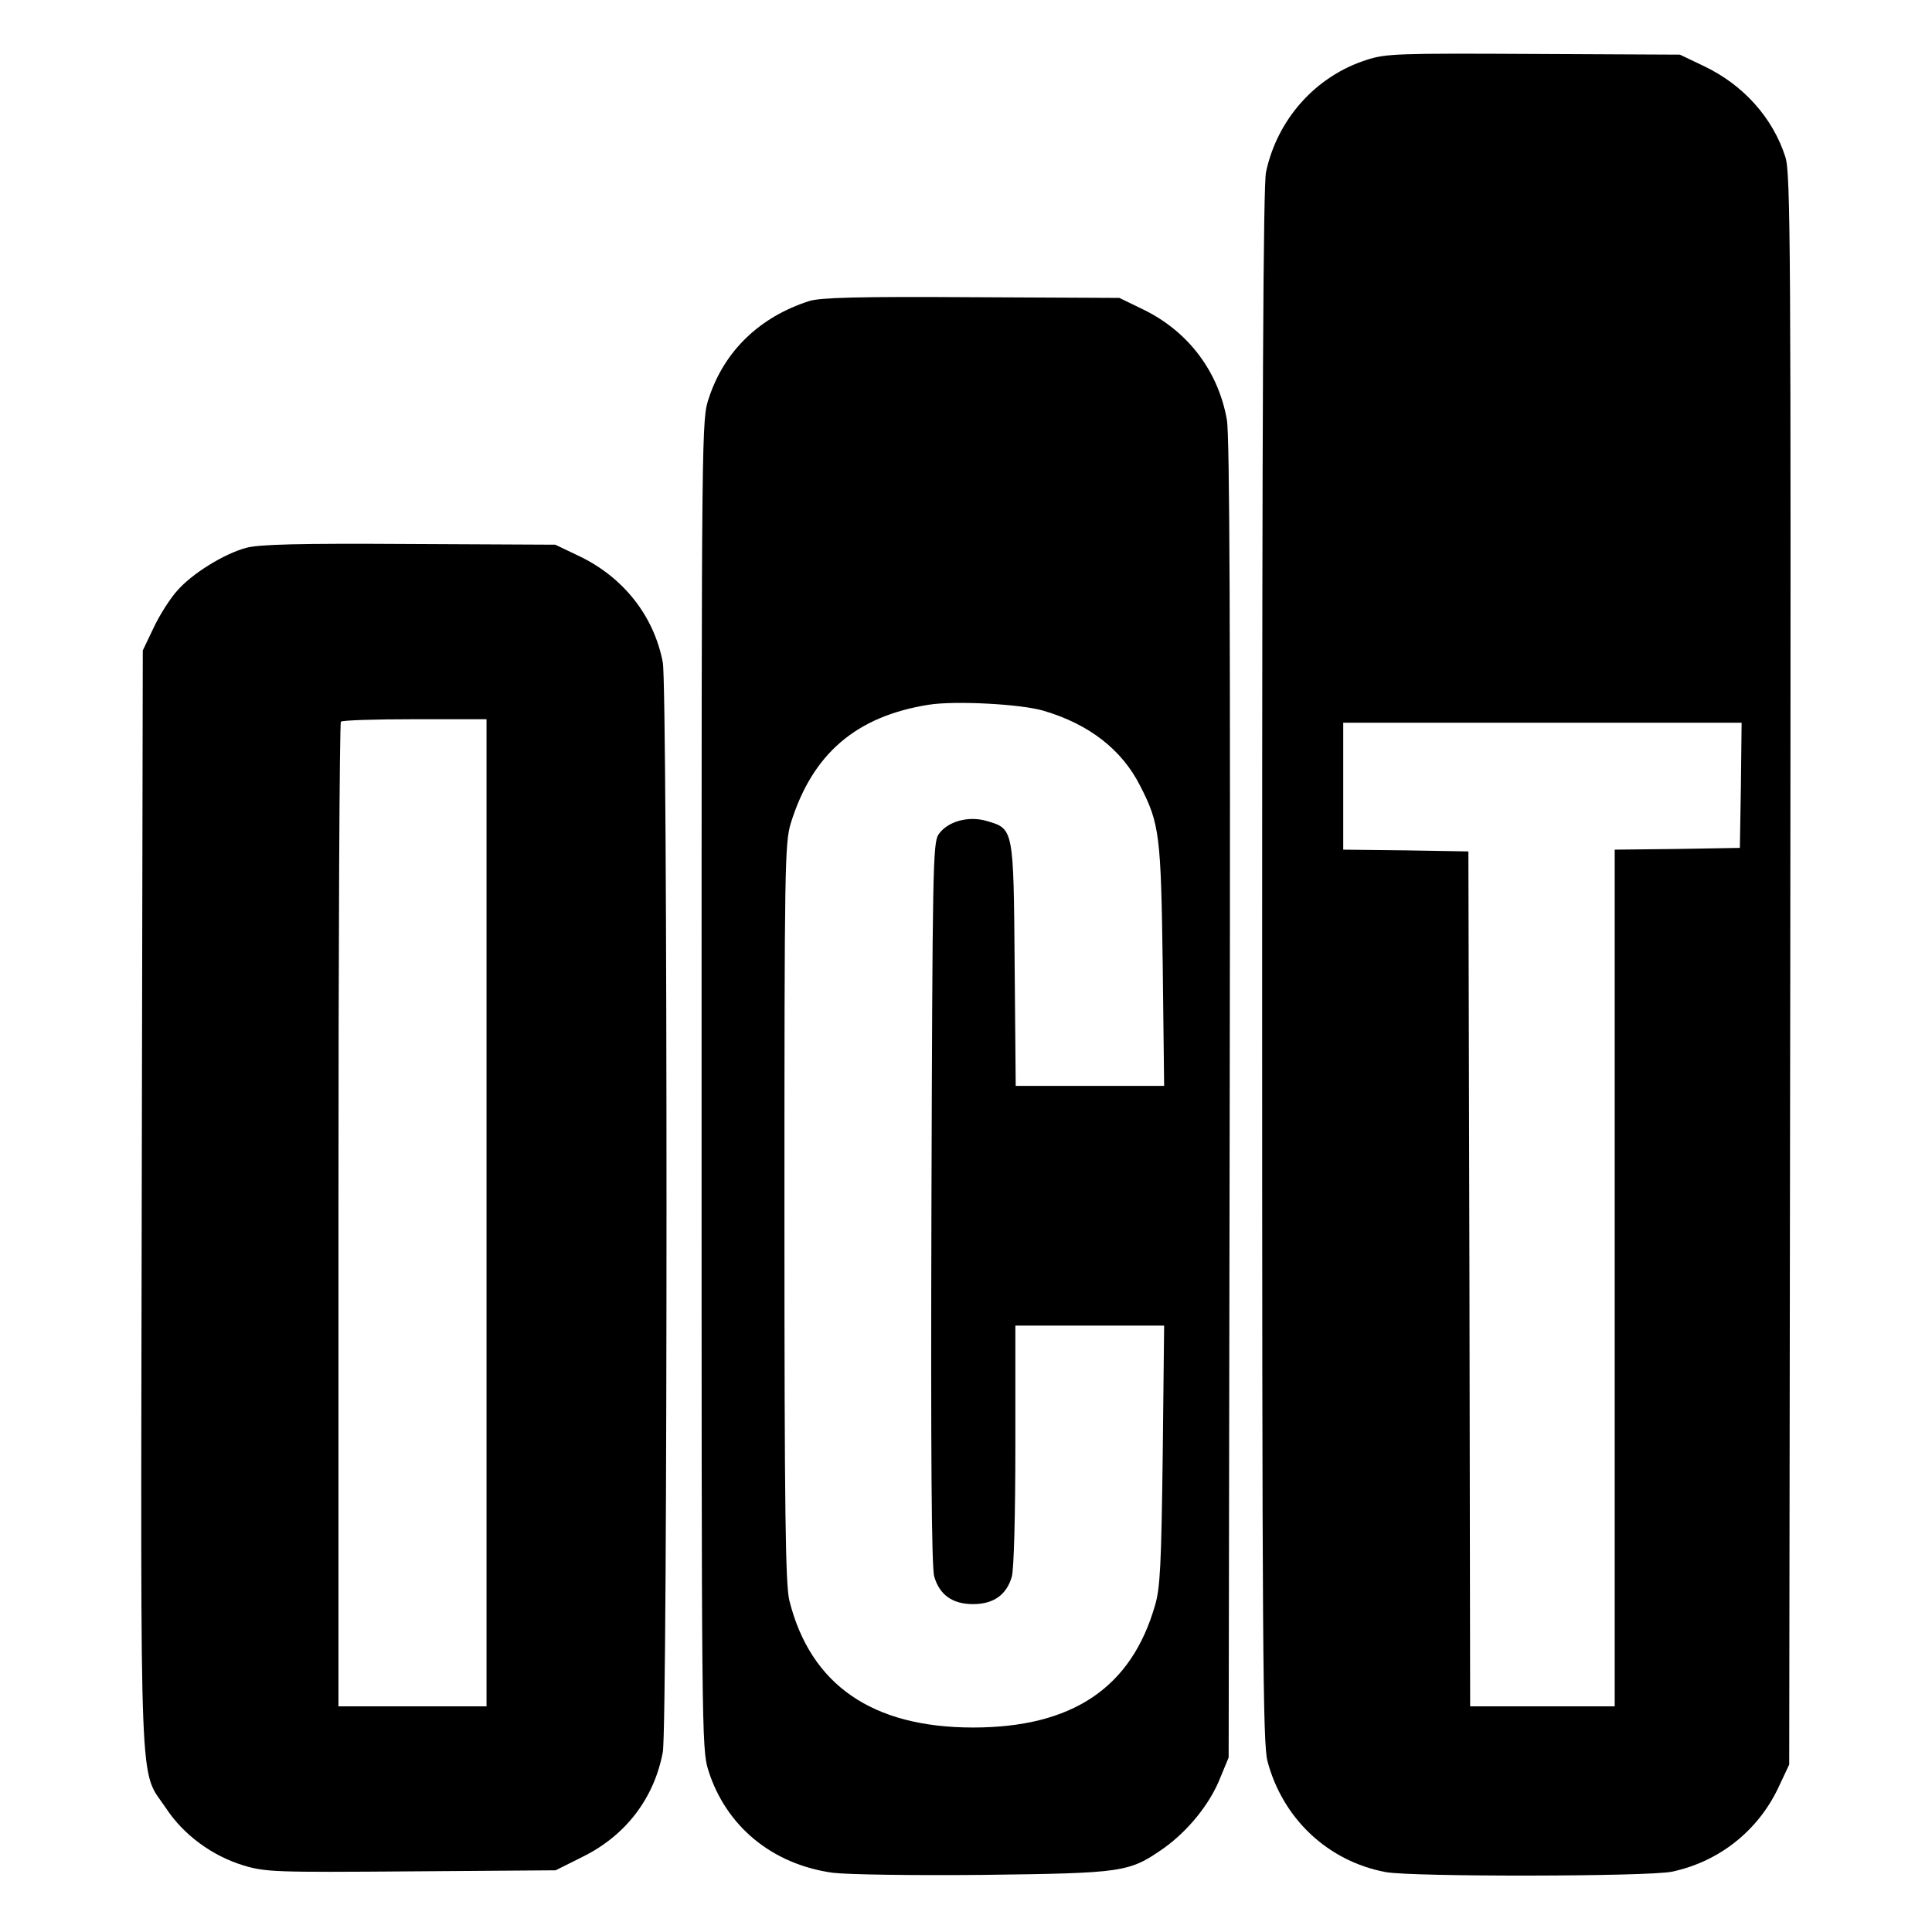
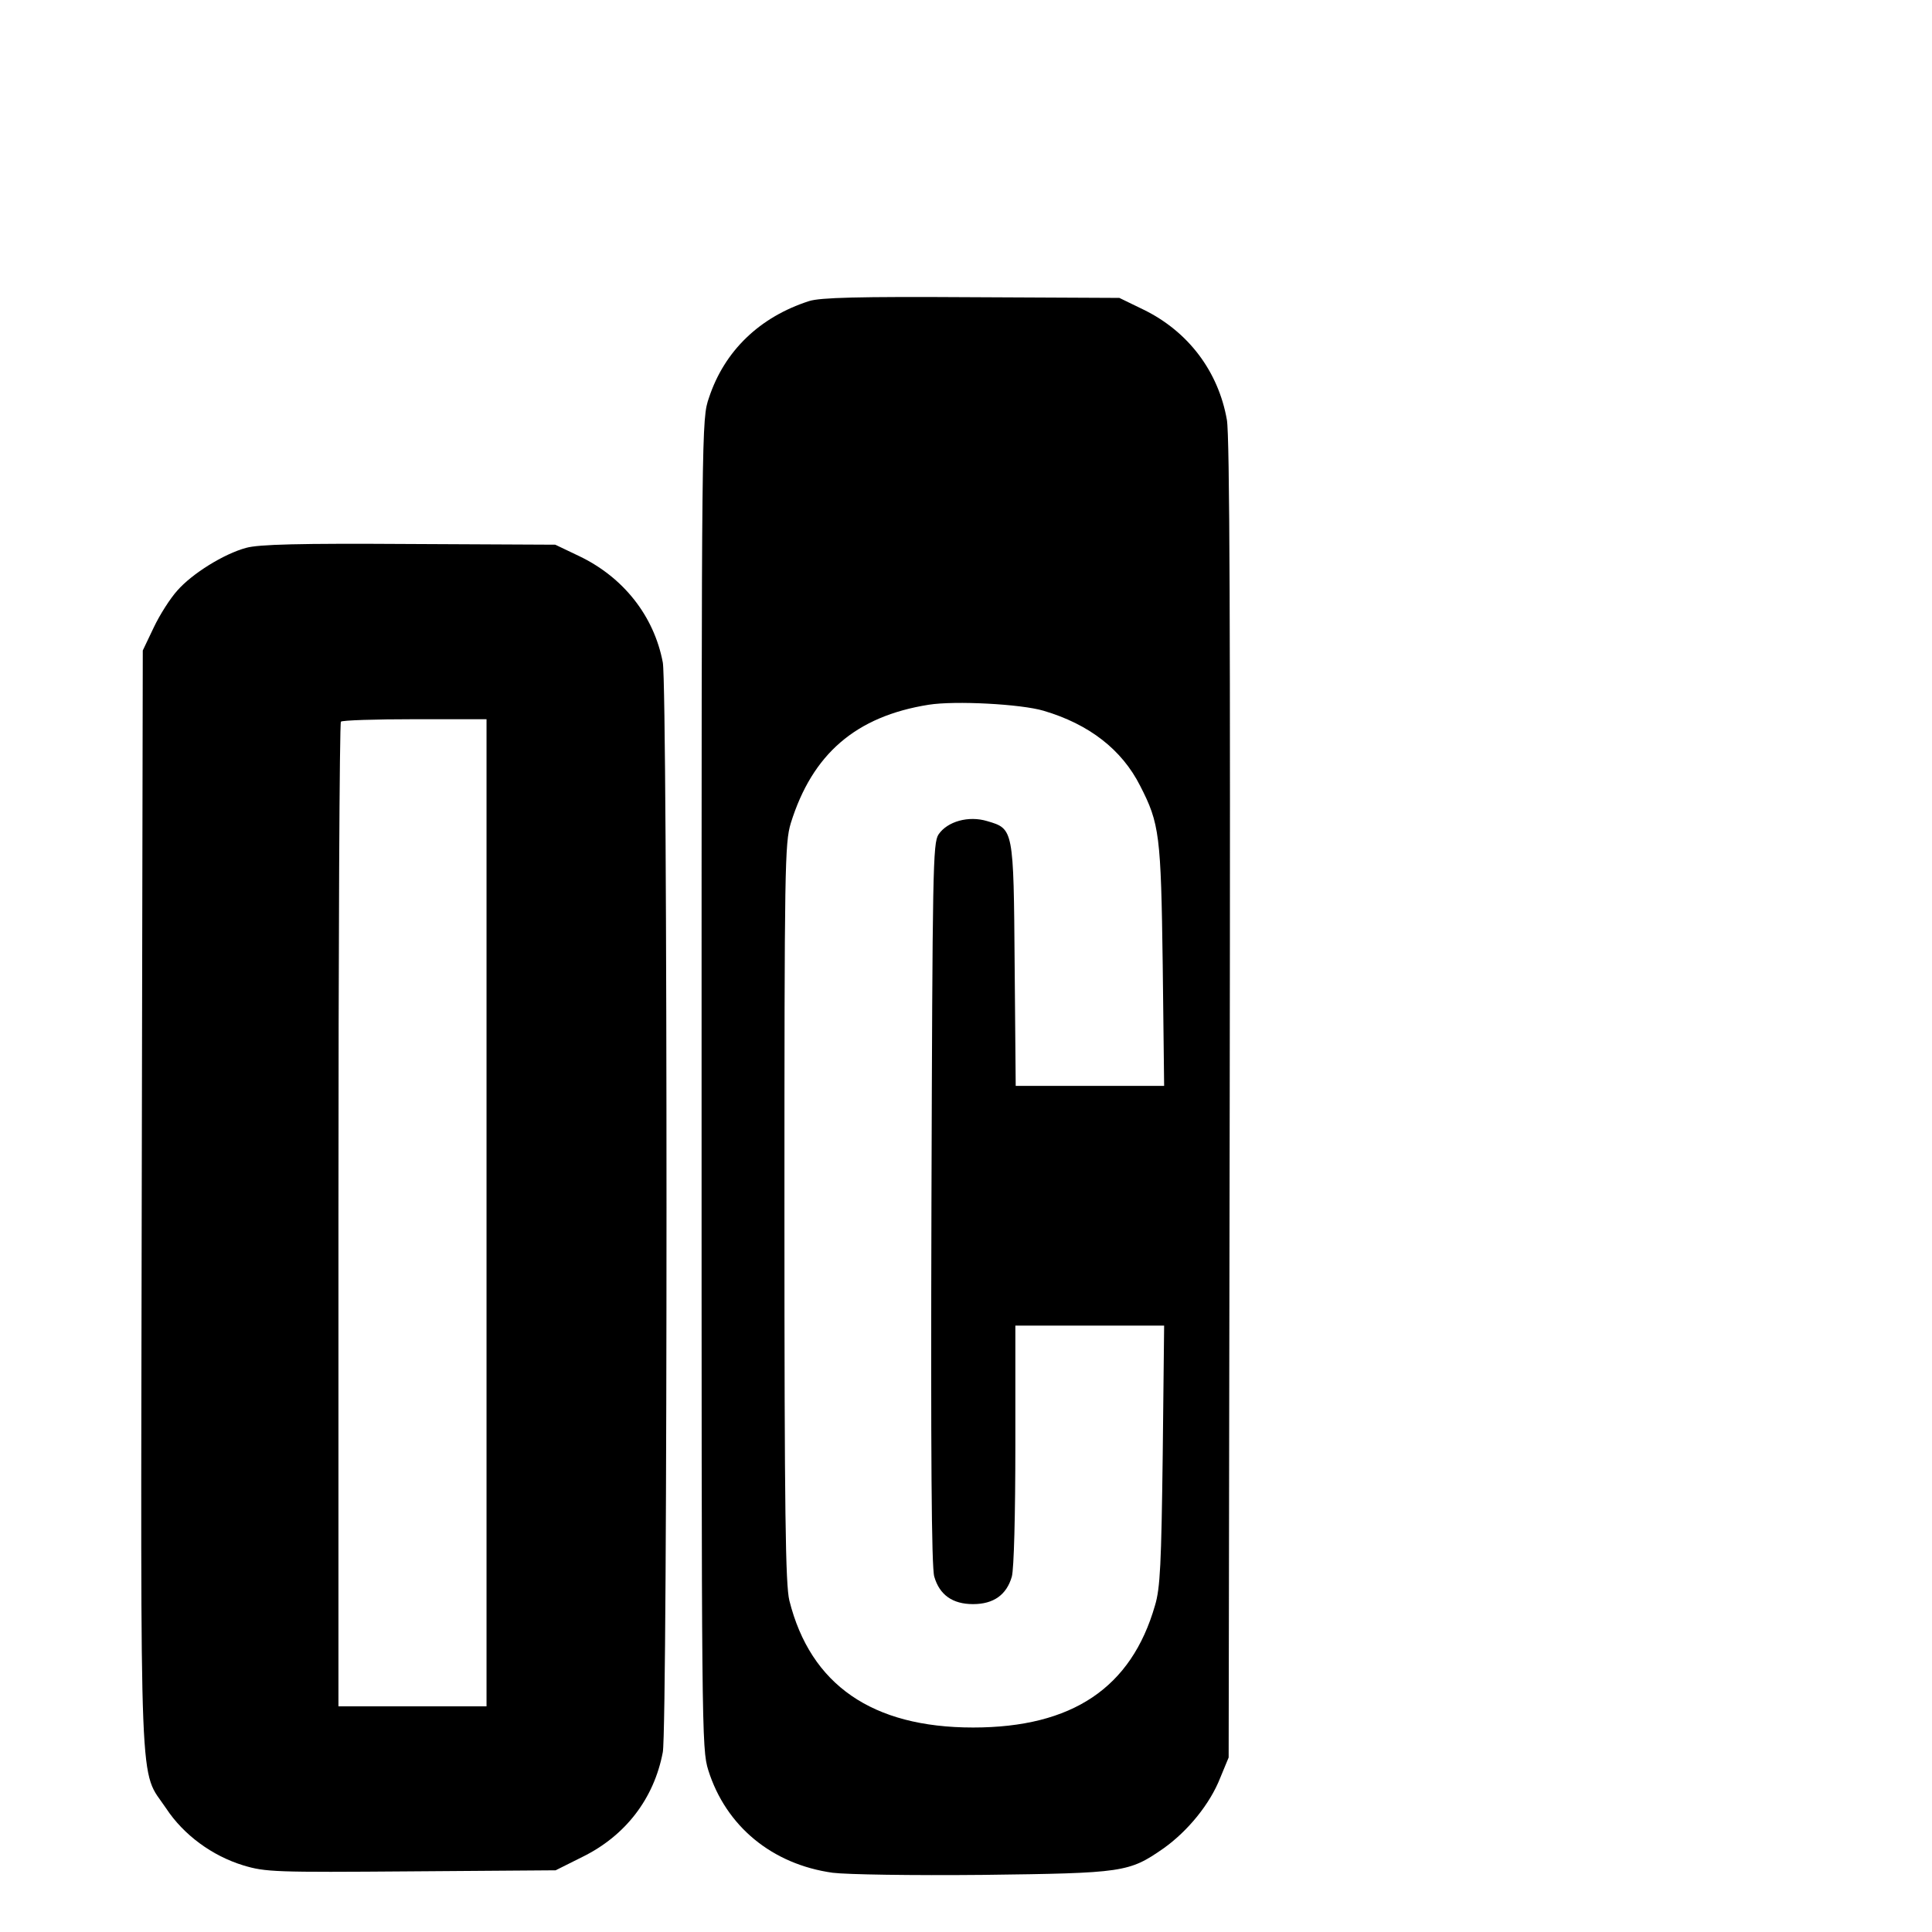
<svg xmlns="http://www.w3.org/2000/svg" version="1.0" width="548pt" height="548pt" viewBox="0 0 548 548" preserveAspectRatio="xMidYMid meet">
  <g transform="translate(0,548) scale(0.1,-0.1)" fill="#000000" stroke="none">
-     <path d="M3876 5310 c-144 -46 -253 -168 -285 -318 -8 -38 -11 -661 -11 -2250 0 -1942 2 -2205 15 -2257 43 -163 171 -284 335 -315 73 -14 745 -13 812 1 133 28 243 115 301 236 l32 68 3 2255 c2 2058 1 2259 -14 2305 -36 112 -120 205 -232 258 l-67 32 -415 2 c-385 2 -419 1 -474 -17z m1062 -2057 l-3 -178 -177 -3 -178 -2 0 -1215 0 -1215 -205 0 -205 0 -2 1213 -3 1212 -177 3 -178 2 0 180 0 180 565 0 565 0 -2 -177z" />
    <path d="M2295 4626 c-140 -45 -240 -141 -284 -274 -21 -61 -21 -67 -21 -1946 0 -1839 0 -1886 19 -1947 50 -159 181 -267 353 -291 41 -5 223 -8 427 -6 398 5 413 7 511 75 69 49 132 126 161 200 l24 58 3 1865 c2 1322 0 1884 -8 1929 -24 137 -109 250 -235 312 l-70 34 -420 2 c-321 2 -429 -1 -460 -11z m665 -1162 c129 -38 222 -110 274 -213 55 -107 59 -139 64 -508 l4 -343 -211 0 -210 0 -3 343 c-3 387 -3 386 -78 408 -53 16 -113 -1 -138 -38 -16 -25 -17 -96 -20 -1048 -2 -705 0 -1031 8 -1057 15 -52 52 -78 110 -78 58 0 95 26 110 78 6 22 10 174 10 375 l0 337 211 0 211 0 -4 -367 c-4 -308 -7 -378 -22 -427 -67 -233 -234 -346 -516 -346 -286 0 -461 121 -521 360 -11 45 -14 246 -14 1100 0 986 1 1048 18 1105 61 196 184 303 391 336 75 12 262 2 326 -17z" />
    <path d="M698 3926 c-63 -17 -153 -73 -195 -121 -20 -22 -50 -69 -67 -105 l-31 -65 -3 -1560 c-3 -1739 -8 -1609 69 -1724 50 -76 131 -135 219 -162 63 -19 90 -20 476 -17 l410 3 76 38 c122 60 203 165 228 297 14 72 14 3017 0 3091 -25 132 -112 242 -238 302 l-67 32 -415 2 c-311 2 -427 -1 -462 -11z m682 -1886 l0 -1400 -210 0 -210 0 0 1393 c0 767 3 1397 7 1400 3 4 98 7 210 7 l203 0 0 -1400z" />
  </g>
</svg>